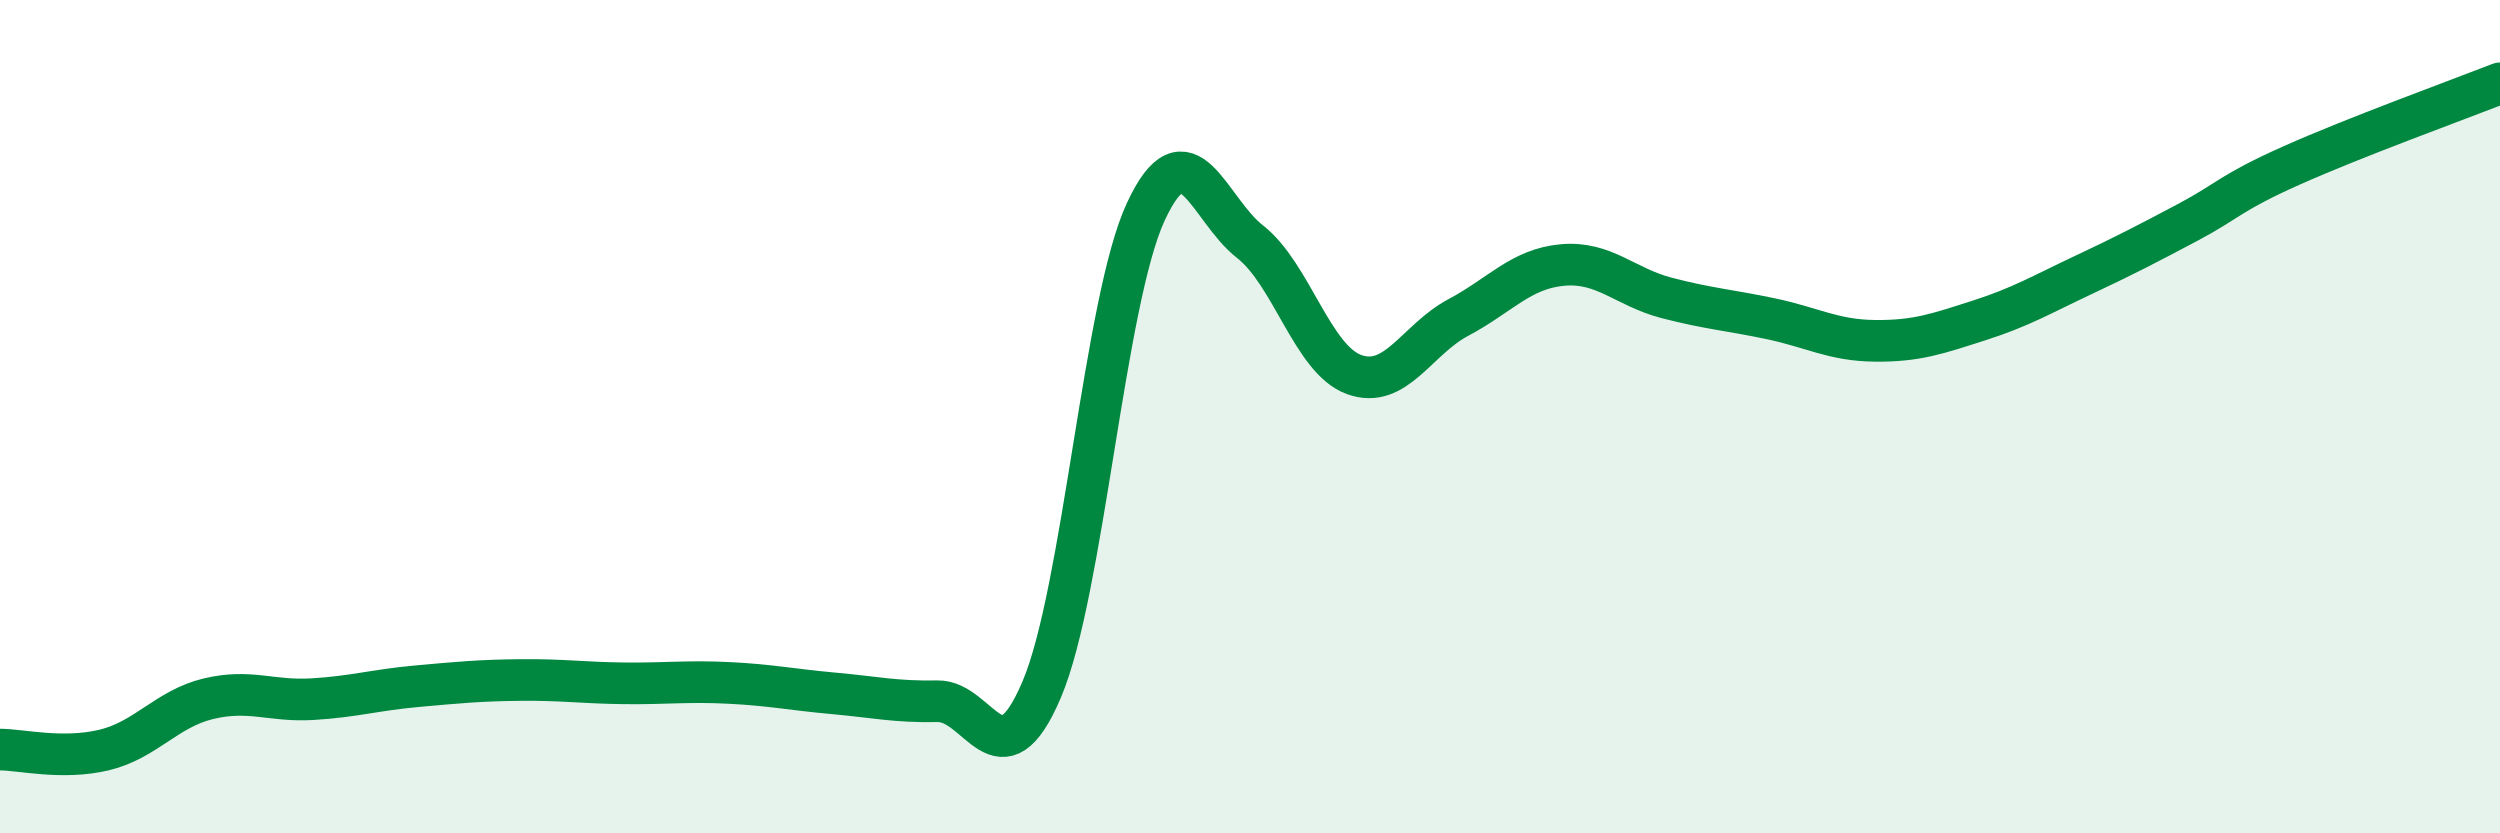
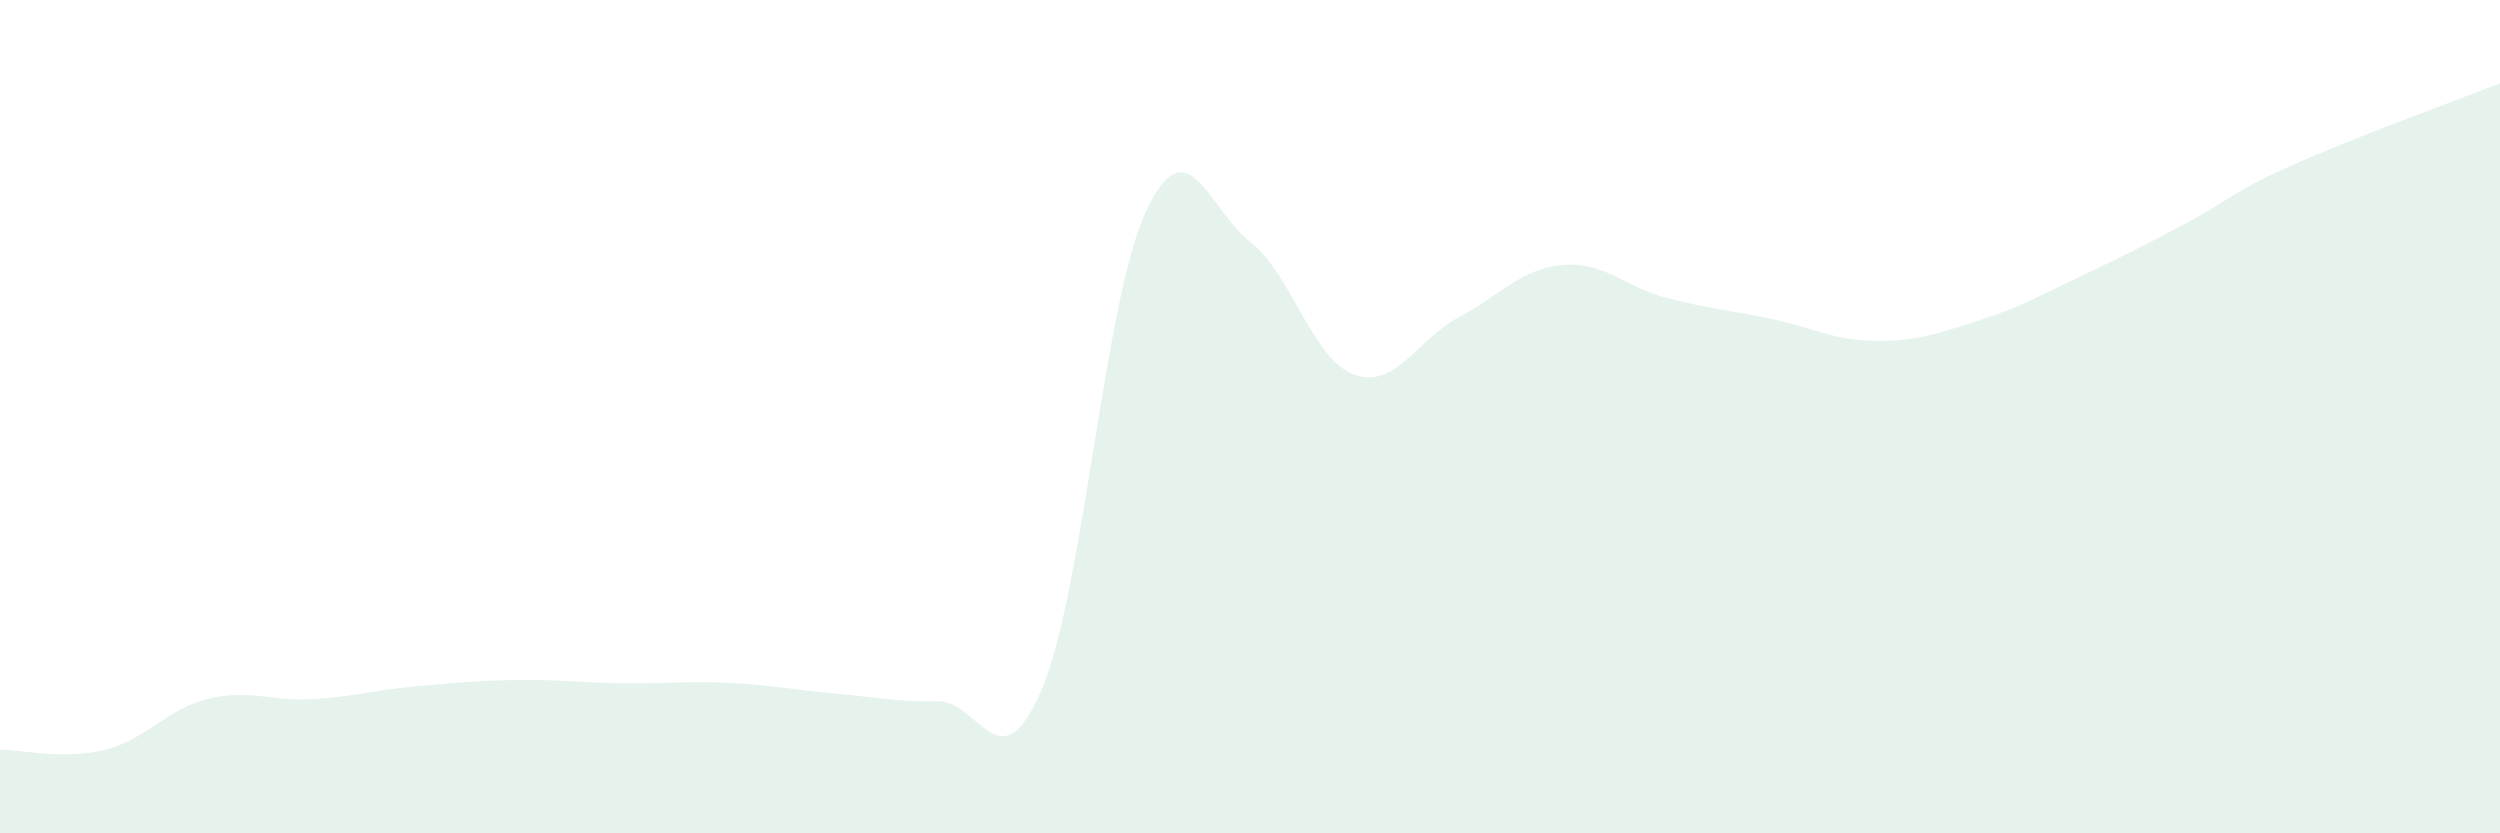
<svg xmlns="http://www.w3.org/2000/svg" width="60" height="20" viewBox="0 0 60 20">
  <path d="M 0,17.99 C 0.5,17.99 1.5,18.24 2.5,18 C 3.5,17.76 4,17.01 5,16.77 C 6,16.53 6.5,16.84 7.5,16.78 C 8.5,16.72 9,16.56 10,16.47 C 11,16.38 11.5,16.33 12.5,16.32 C 13.5,16.31 14,16.39 15,16.4 C 16,16.41 16.5,16.34 17.5,16.39 C 18.5,16.44 19,16.55 20,16.64 C 21,16.73 21.5,16.85 22.5,16.83 C 23.5,16.81 24,18.9 25,16.55 C 26,14.2 26.5,7.23 27.5,5.08 C 28.5,2.93 29,5.02 30,5.8 C 31,6.58 31.5,8.63 32.5,8.99 C 33.5,9.35 34,8.15 35,7.62 C 36,7.09 36.5,6.45 37.5,6.36 C 38.5,6.27 39,6.89 40,7.15 C 41,7.41 41.5,7.44 42.5,7.65 C 43.5,7.86 44,8.17 45,8.18 C 46,8.19 46.5,8.01 47.5,7.69 C 48.5,7.37 49,7.07 50,6.6 C 51,6.13 51.5,5.87 52.5,5.34 C 53.5,4.81 53.5,4.64 55,3.97 C 56.5,3.3 59,2.39 60,2L60 20L0 20Z" fill="#008740" opacity="0.1" stroke-linecap="round" stroke-linejoin="round" />
-   <path d="M 0,17.99 C 0.5,17.99 1.5,18.24 2.5,18 C 3.5,17.76 4,17.01 5,16.77 C 6,16.53 6.5,16.84 7.5,16.78 C 8.5,16.72 9,16.56 10,16.47 C 11,16.38 11.5,16.33 12.5,16.32 C 13.5,16.31 14,16.39 15,16.4 C 16,16.41 16.5,16.34 17.5,16.39 C 18.5,16.44 19,16.55 20,16.64 C 21,16.73 21.5,16.85 22.5,16.83 C 23.5,16.81 24,18.9 25,16.55 C 26,14.2 26.5,7.23 27.5,5.08 C 28.5,2.93 29,5.02 30,5.8 C 31,6.58 31.5,8.63 32.5,8.99 C 33.5,9.35 34,8.15 35,7.62 C 36,7.09 36.5,6.45 37.5,6.36 C 38.5,6.27 39,6.89 40,7.15 C 41,7.41 41.5,7.44 42.5,7.65 C 43.5,7.86 44,8.17 45,8.18 C 46,8.19 46.5,8.01 47.5,7.69 C 48.5,7.37 49,7.07 50,6.6 C 51,6.13 51.5,5.87 52.5,5.34 C 53.5,4.81 53.5,4.64 55,3.97 C 56.5,3.3 59,2.39 60,2" stroke="#008740" stroke-width="1" fill="none" stroke-linecap="round" stroke-linejoin="round" />
</svg>